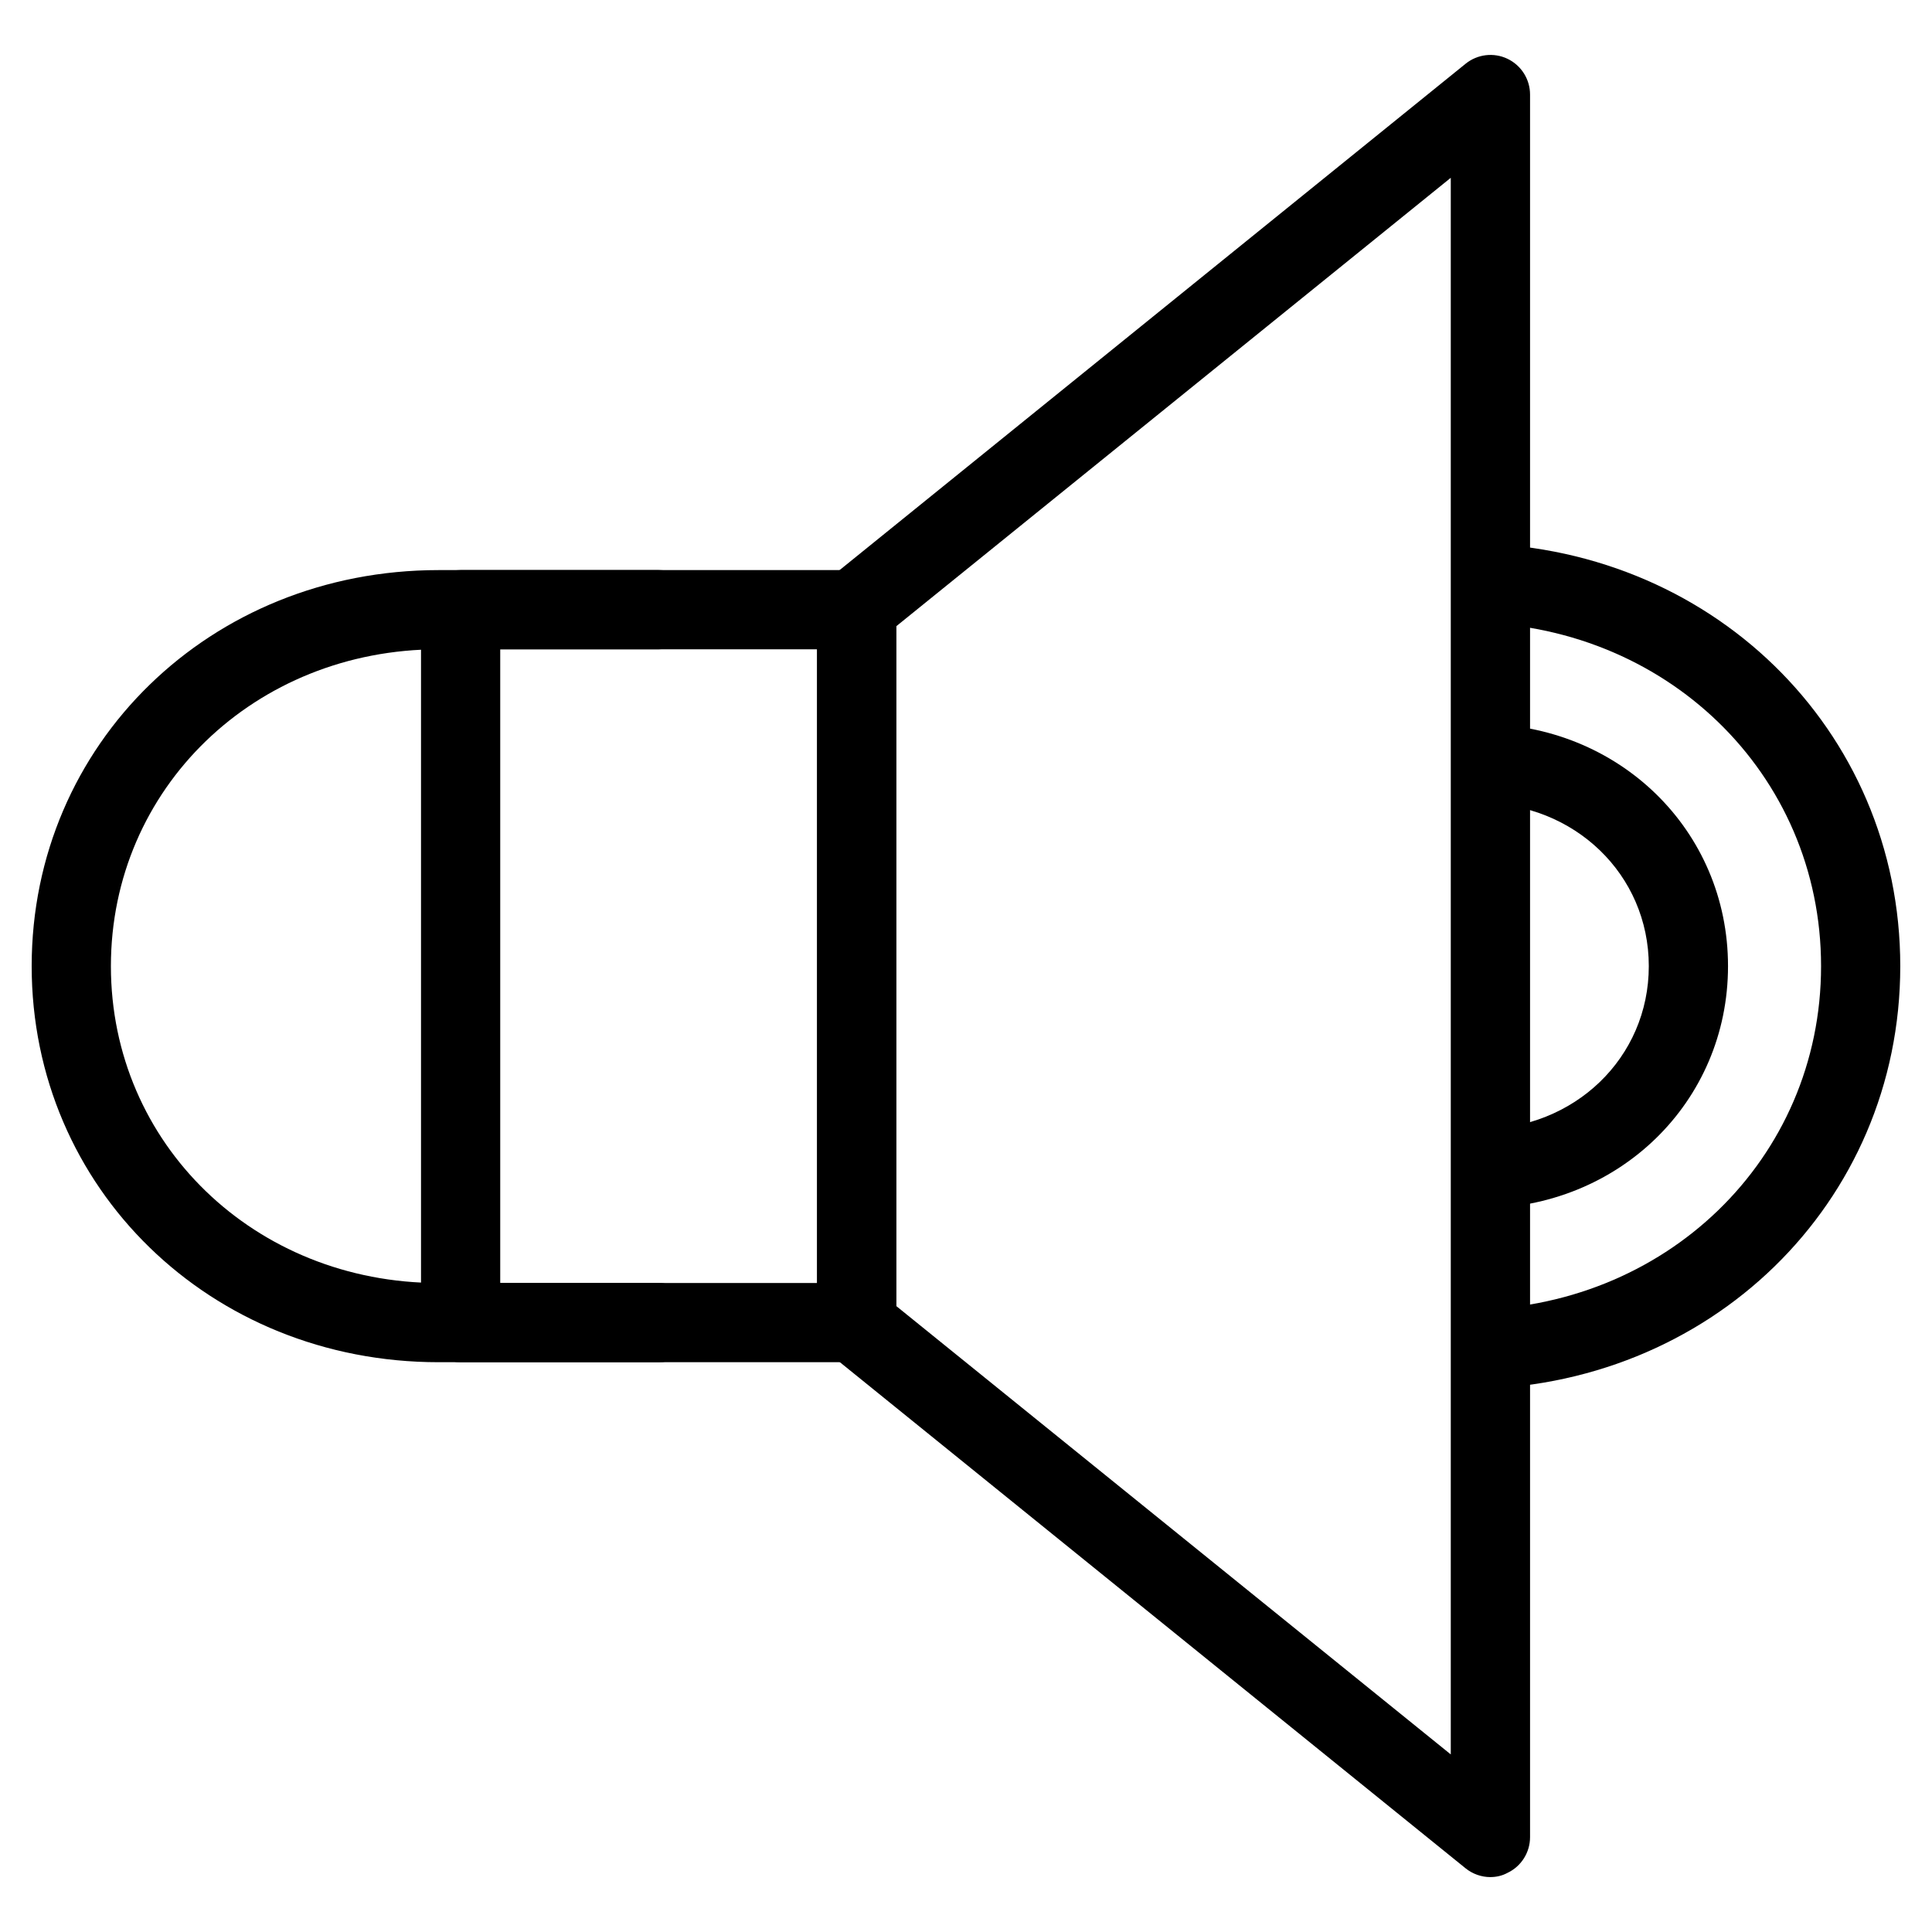
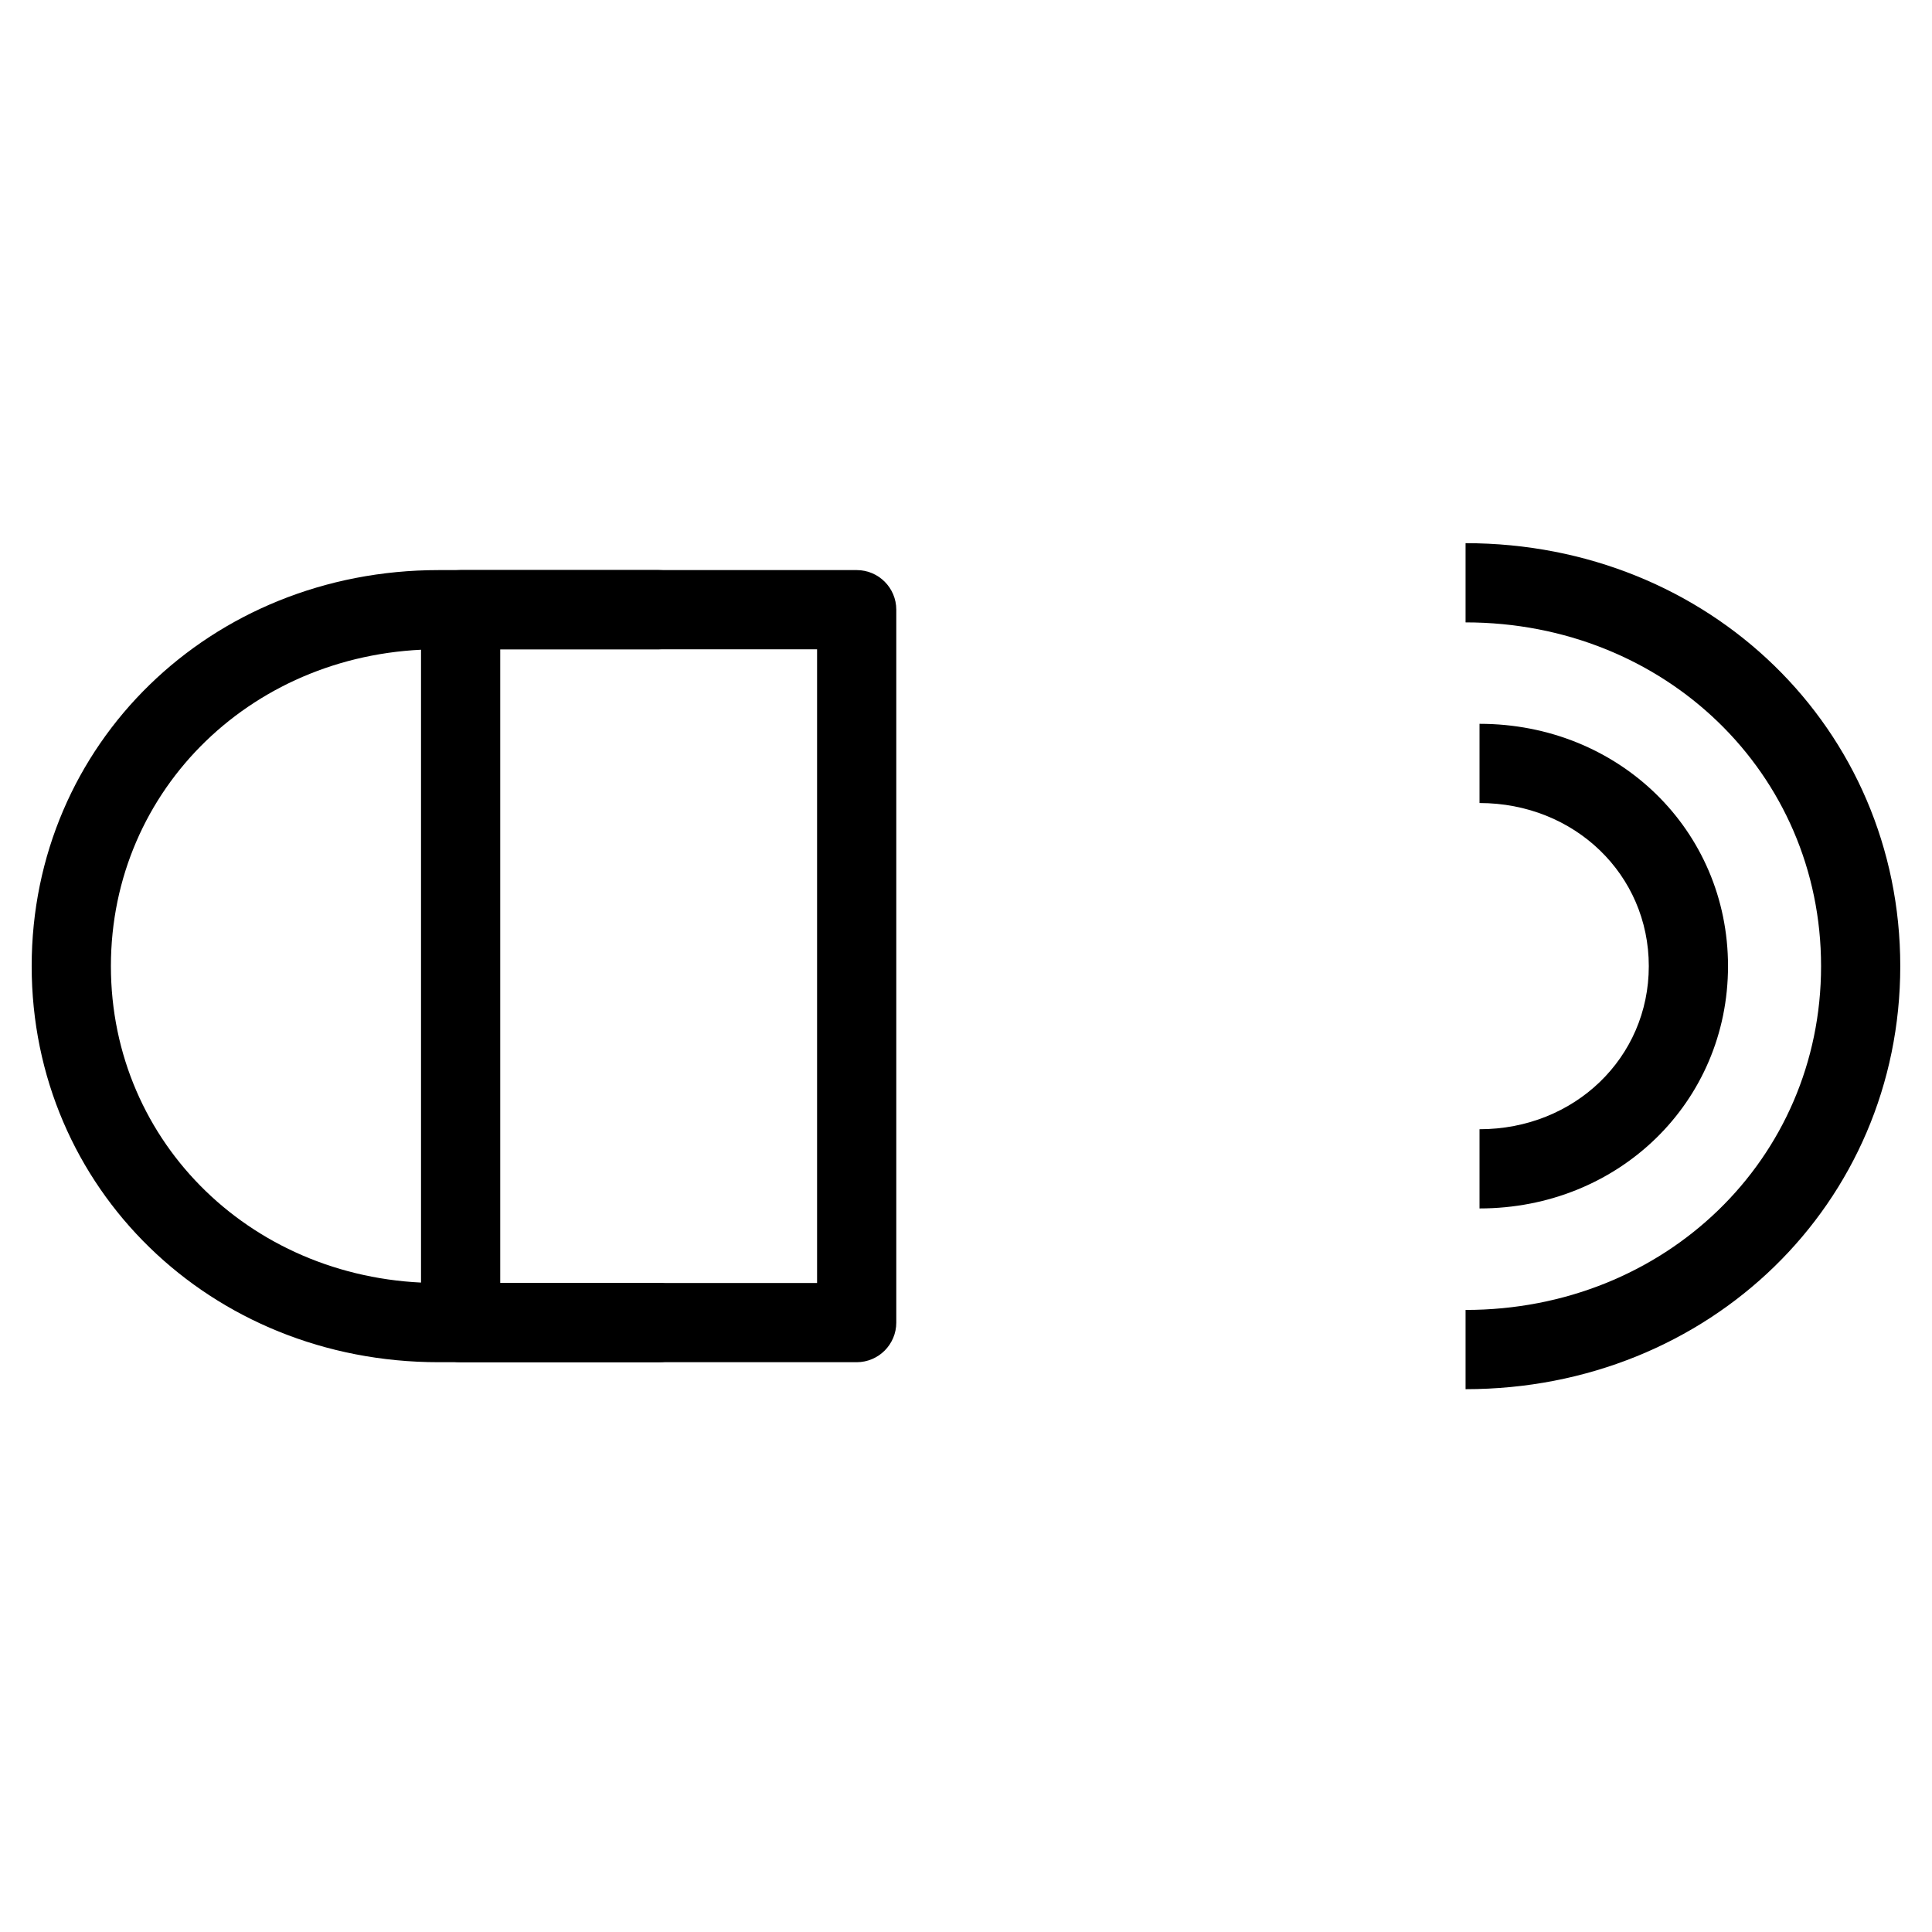
<svg xmlns="http://www.w3.org/2000/svg" fill="#000000" width="800px" height="800px" version="1.1" viewBox="144 144 512 512">
  <g>
    <path d="m371.03 505h-104.96c-5.793 0-10.496-4.723-10.496-10.496v-188.93c0-5.793 4.703-10.496 10.496-10.496h104.96c5.793 0 10.496 4.703 10.496 10.496v188.93c0 5.773-4.703 10.496-10.496 10.496zm-94.465-20.992h83.969v-167.94h-83.969z" />
-     <path d="m538.96 641.45c-2.352 0-4.703-0.82-6.57-2.332l-167.94-135.84c-2.457-2.016-3.906-4.996-3.906-8.164v-190.21c0-3.129 1.426-6.172 3.906-8.164l167.94-135.84c3.129-2.539 7.453-3.066 11.105-1.324 3.652 1.742 5.984 5.438 5.984 9.469v461.82c0 4.051-2.332 7.746-5.984 9.469-1.426 0.777-3 1.113-4.535 1.113zm-157.44-151.33 146.95 118.82v-417.82l-146.95 118.84v180.18z" />
    <path d="m318.55 505h-58.316c-60.477 0-107.84-46.121-107.84-104.96 0-58.863 47.359-104.96 107.84-104.96h58.316c5.793 0 10.496 4.703 10.496 10.496s-4.703 10.496-10.496 10.496h-58.316c-48.703 0-86.844 36.883-86.844 83.969 0 47.086 38.145 83.969 86.844 83.969h58.316c5.793 0 10.496 4.68 10.496 10.496 0 5.773-4.703 10.496-10.496 10.496z" />
    <path d="m536.09 464.25v-20.992c25.148 0 44.859-18.934 44.859-43.223 0-24.266-19.691-43.223-44.859-43.223v-20.992c36.926 0 65.852 28.215 65.852 64.215s-28.926 64.215-65.852 64.215z" />
    <path d="m532.39 512.14v-20.992c52.859 0 94.211-40.012 94.211-91.105s-41.375-91.105-94.211-91.105v-20.992c64.613 0 115.2 49.246 115.2 112.1 0 62.852-50.59 112.1-115.2 112.1z" />
  </g>
</svg>